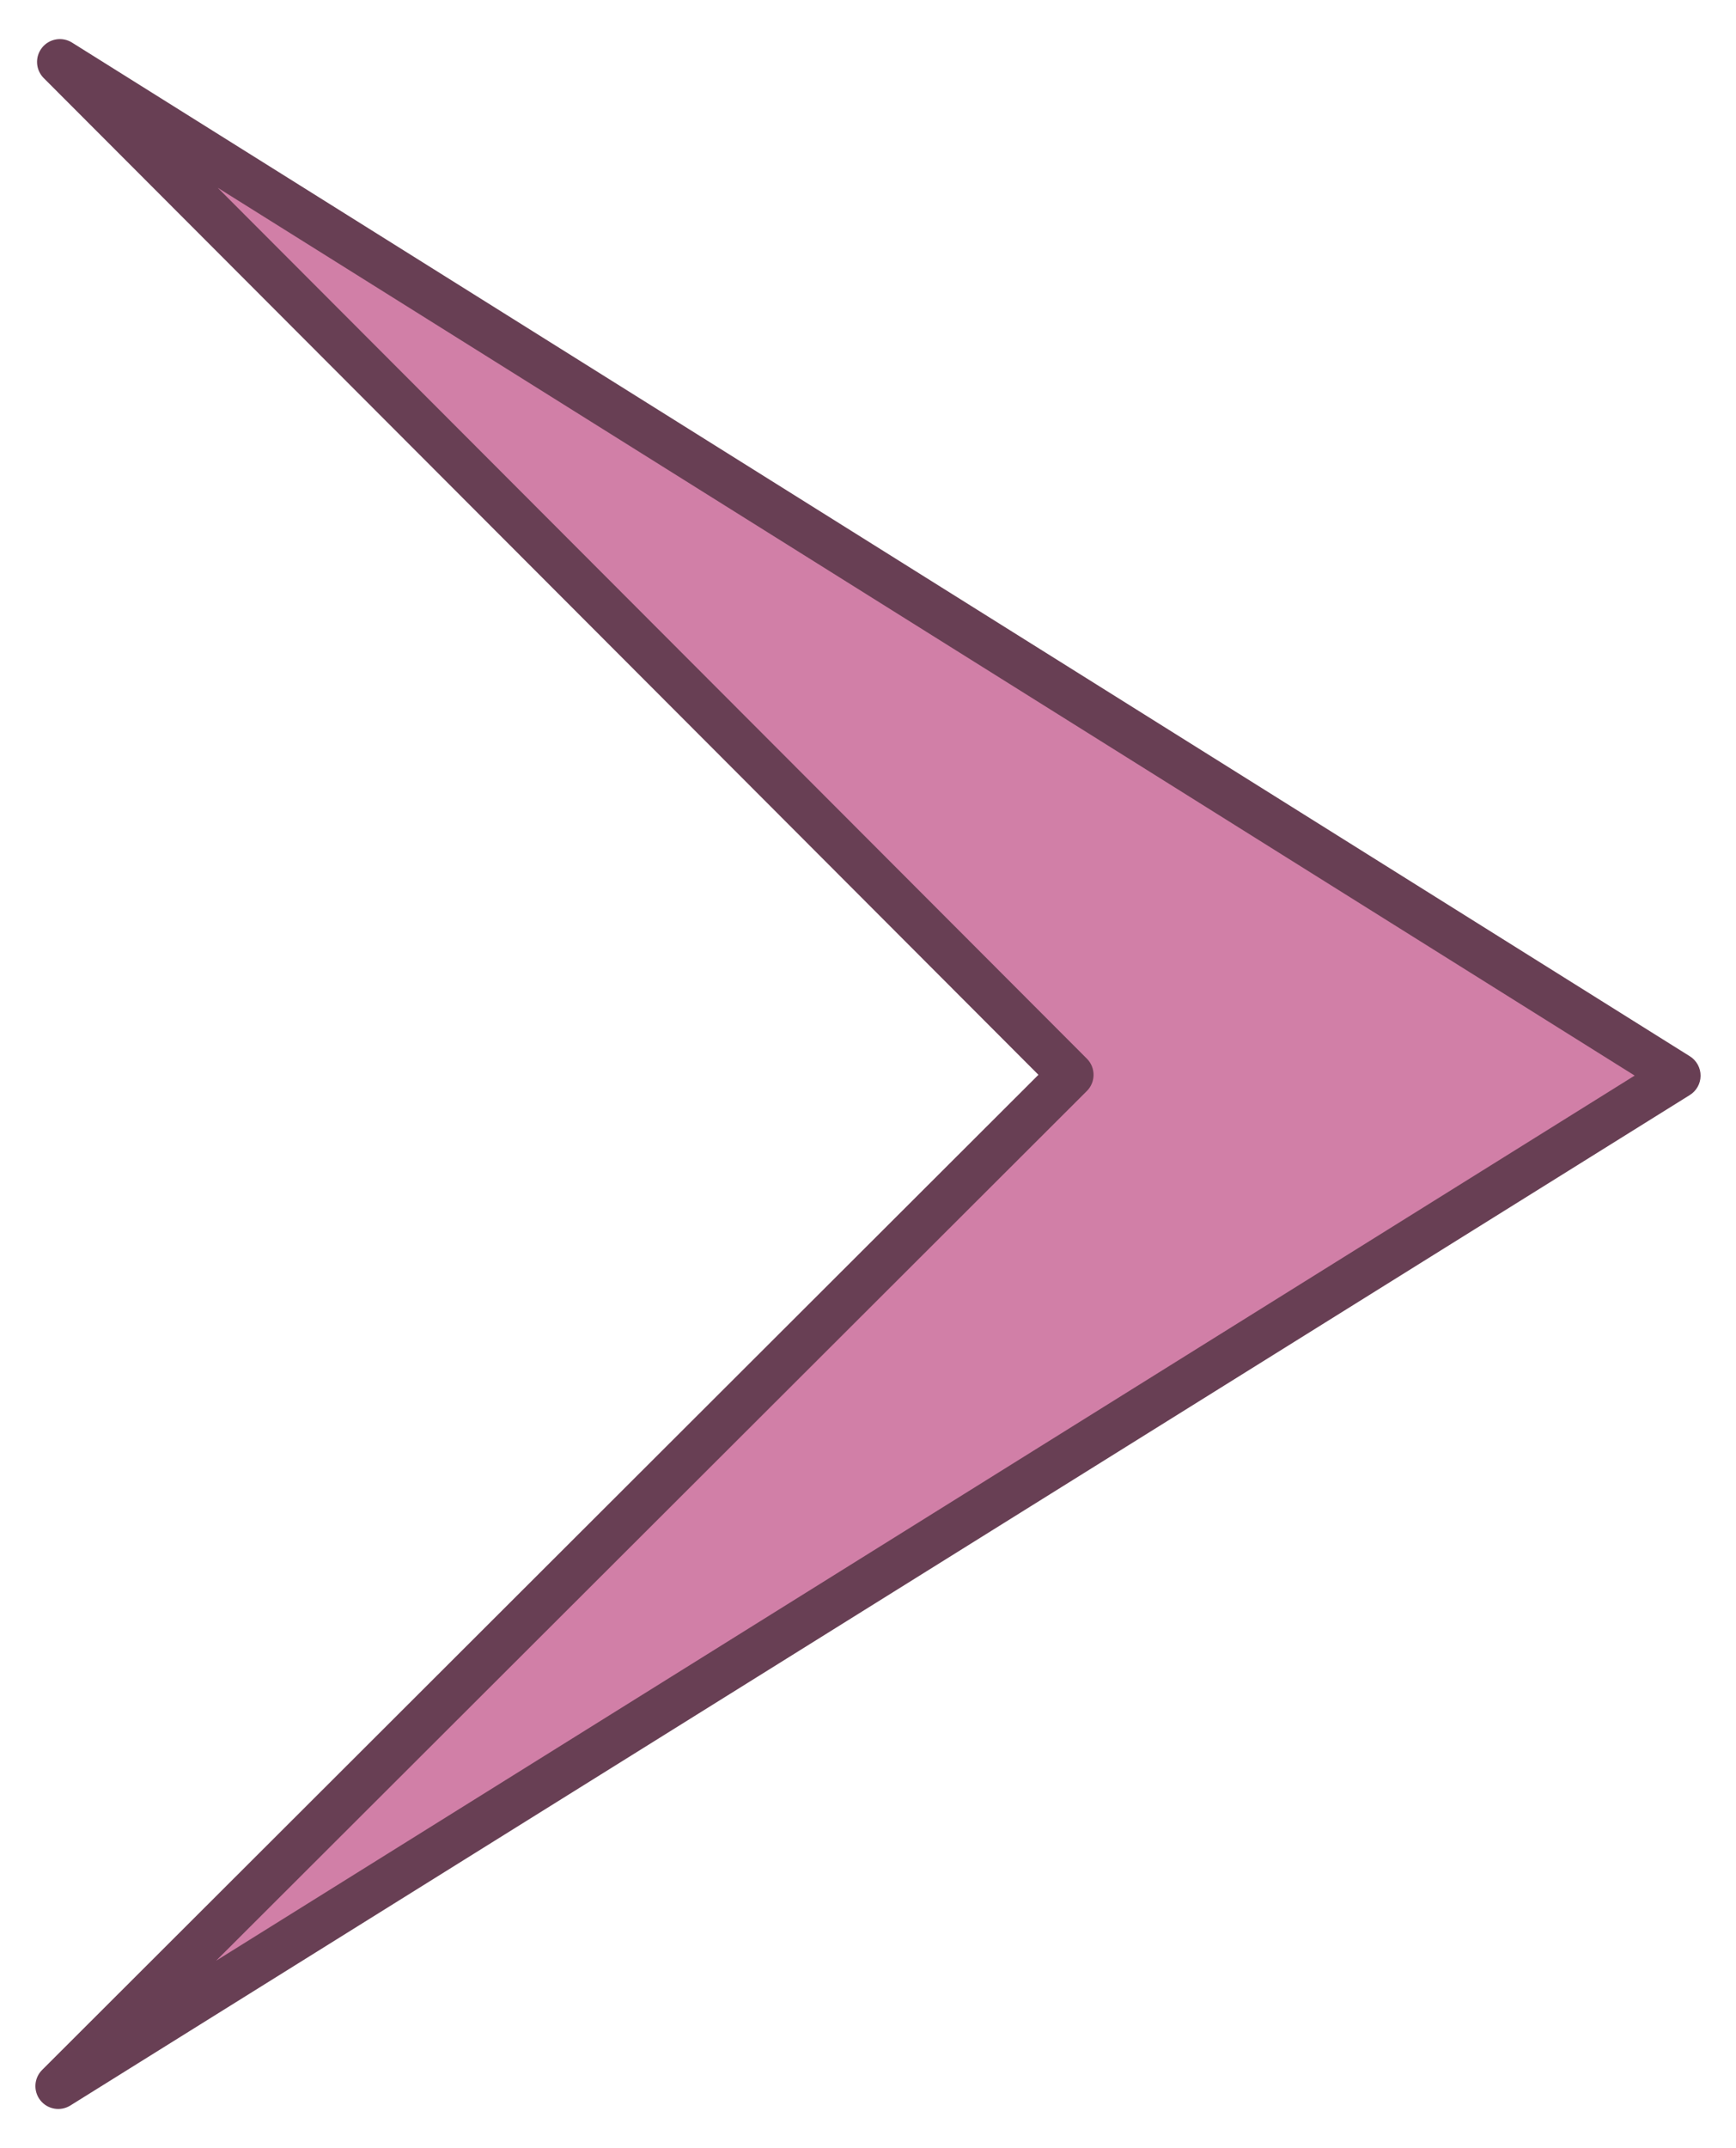
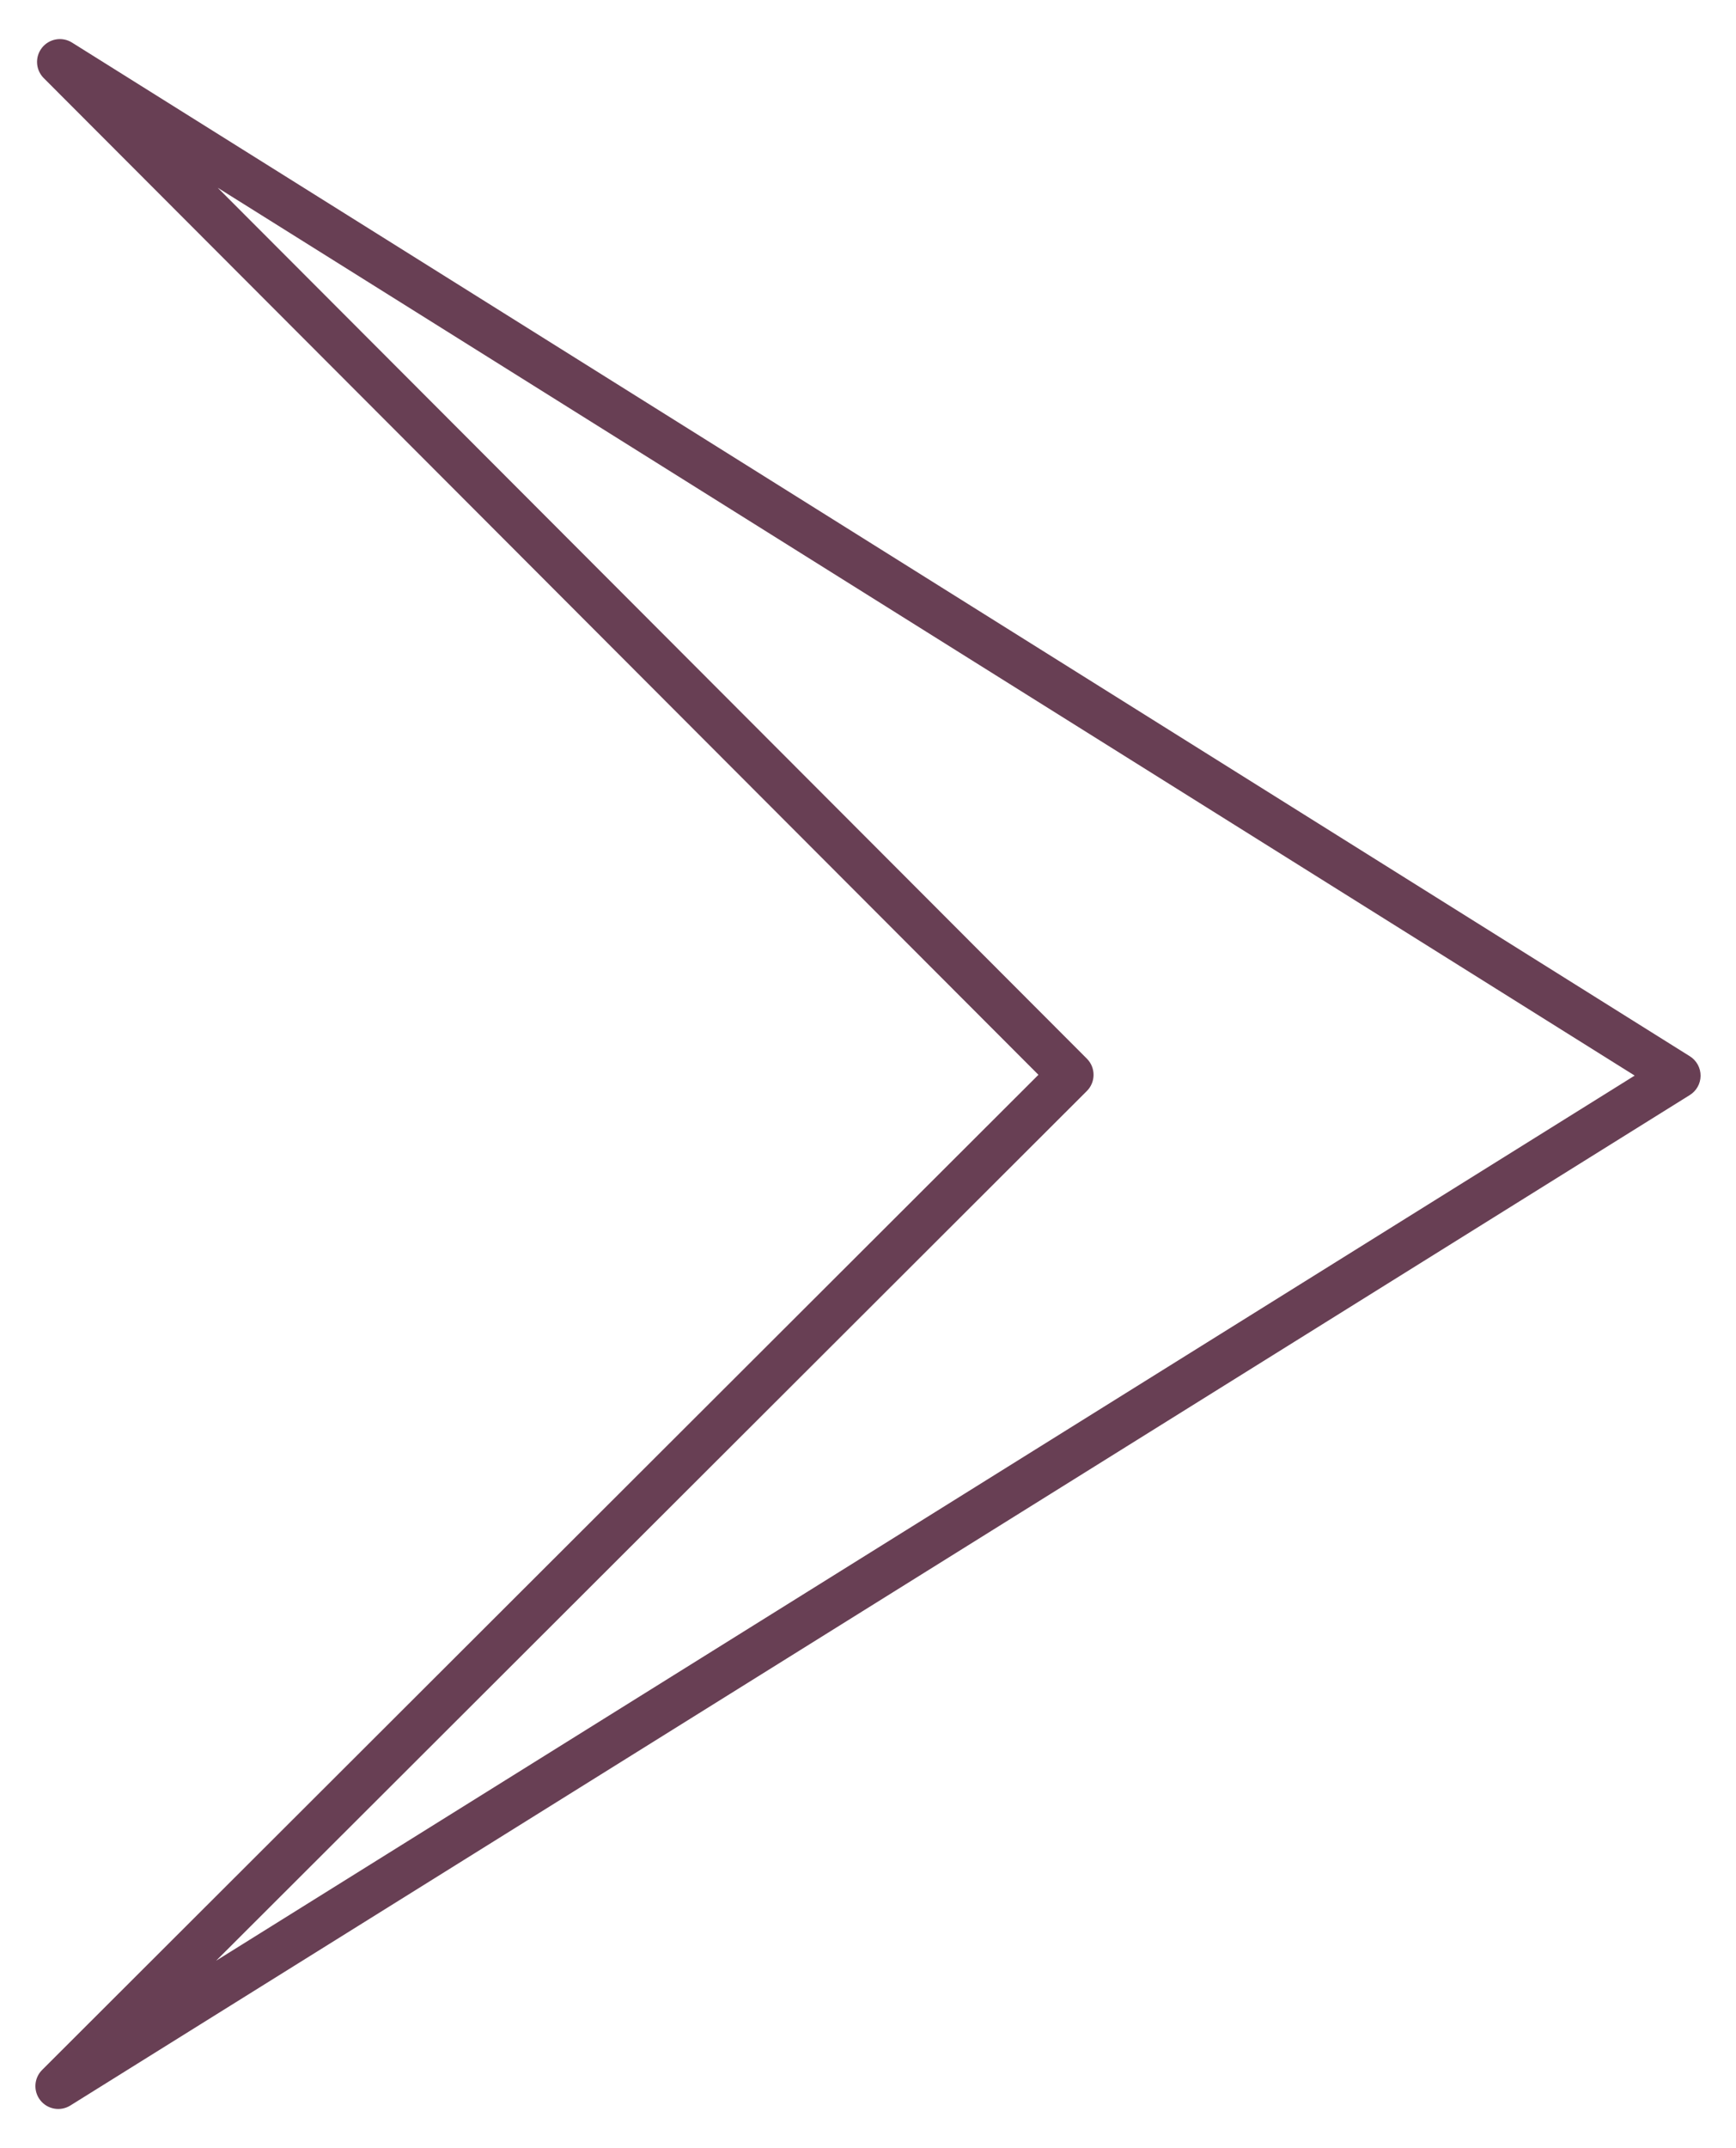
<svg xmlns="http://www.w3.org/2000/svg" xmlns:ns1="http://www.inkscape.org/namespaces/inkscape" xmlns:ns2="http://sodipodi.sourceforge.net/DTD/sodipodi-0.dtd" ns1:export-ydpi="72.000000" ns1:export-xdpi="72.000000" ns1:export-filename="/datas/Projs/Cliparts Stocker/arki_arrow_right.png" ns2:docname="arki_arrow_right.svg" ns2:docbase="/datas/Projs/Cliparts Stocker" ns1:version="0.46" ns2:version="0.32" id="svg13251" height="94" width="76" ns1:output_extension="org.inkscape.output.svg.inkscape" version="1.0">
  <defs id="defs3">
    <ns1:perspective ns2:type="inkscape:persp3d" ns1:vp_x="0 : 56.25 : 1" ns1:vp_y="0 : 1000 : 0" ns1:vp_z="112.5 : 56.25 : 1" ns1:persp3d-origin="56.25 : 37.5 : 1" id="perspective12" />
  </defs>
  <ns2:namedview showguides="false" ns1:window-y="198" ns1:window-x="198" ns1:window-height="695" ns1:window-width="1024" ns1:current-layer="layer1" ns1:document-units="px" ns1:cy="47" ns1:cx="38" ns1:zoom="5.3085106" ns1:pageshadow="2" ns1:pageopacity="0.0" borderopacity="1.0" bordercolor="#666666" pagecolor="#ffffff" id="base" showgrid="false" />
  <g id="layer1" ns1:groupmode="layer" ns1:label="Layer 1">
    <g id="g3160" transform="translate(-18.251,-9.251)">
      <g style="fill:#d17fa7;fill-opacity:1;stroke:none;stroke-opacity:1" id="g3152" transform="matrix(0,3.543307e-2,-3.543307e-2,0,457.235,-213.154)">
-         <path d="M 7601,11063 L 6350,12312 L 7602,10313 L 8850,12314 L 7601,11063 z" id="path3154" ns2:nodetypes="ccccc" style="stroke:none;stroke-width:56.444;stroke-linecap:round;stroke-linejoin:round;stroke-miterlimit:4" />
-       </g>
+         </g>
      <g style="fill:#d17fa7;fill-opacity:1;stroke:#683f54;stroke-opacity:1" id="g2604" transform="matrix(0,3.543307e-2,-3.543307e-2,0,457.122,-213.041)">
        <path id="path2606" d="M 7602.375,10284.781 C 7592.523,10284.657 7583.32,10289.679 7578.094,10298.031 L 6326.094,12297.031 C 6318.547,12309.189 6321.294,12325.071 6332.485,12333.989 C 6343.676,12342.907 6359.771,12342.039 6369.938,12331.969 L 7600.969,11102.906 L 8830.031,12333.938 C 8840.178,12344.052 8856.294,12344.959 8867.512,12336.048 C 8878.731,12327.137 8881.493,12311.235 8873.938,12299.062 L 7625.938,10298.062 C 7620.854,10289.915 7611.977,10284.911 7602.375,10284.781 L 7602.375,10284.781 z M 7601.938,10366.219 L 8695.031,12118.844 L 7620.969,11043.062 C 7609.956,11032.037 7592.092,11032.024 7581.062,11043.031 L 6505.469,12116.906 L 7601.938,10366.219 z" style="fill:#683f54;fill-opacity:1;stroke:none;stroke-width:56.444;stroke-linecap:round;stroke-linejoin:round;stroke-miterlimit:4;stroke-opacity:1" />
      </g>
    </g>
  </g>
</svg>